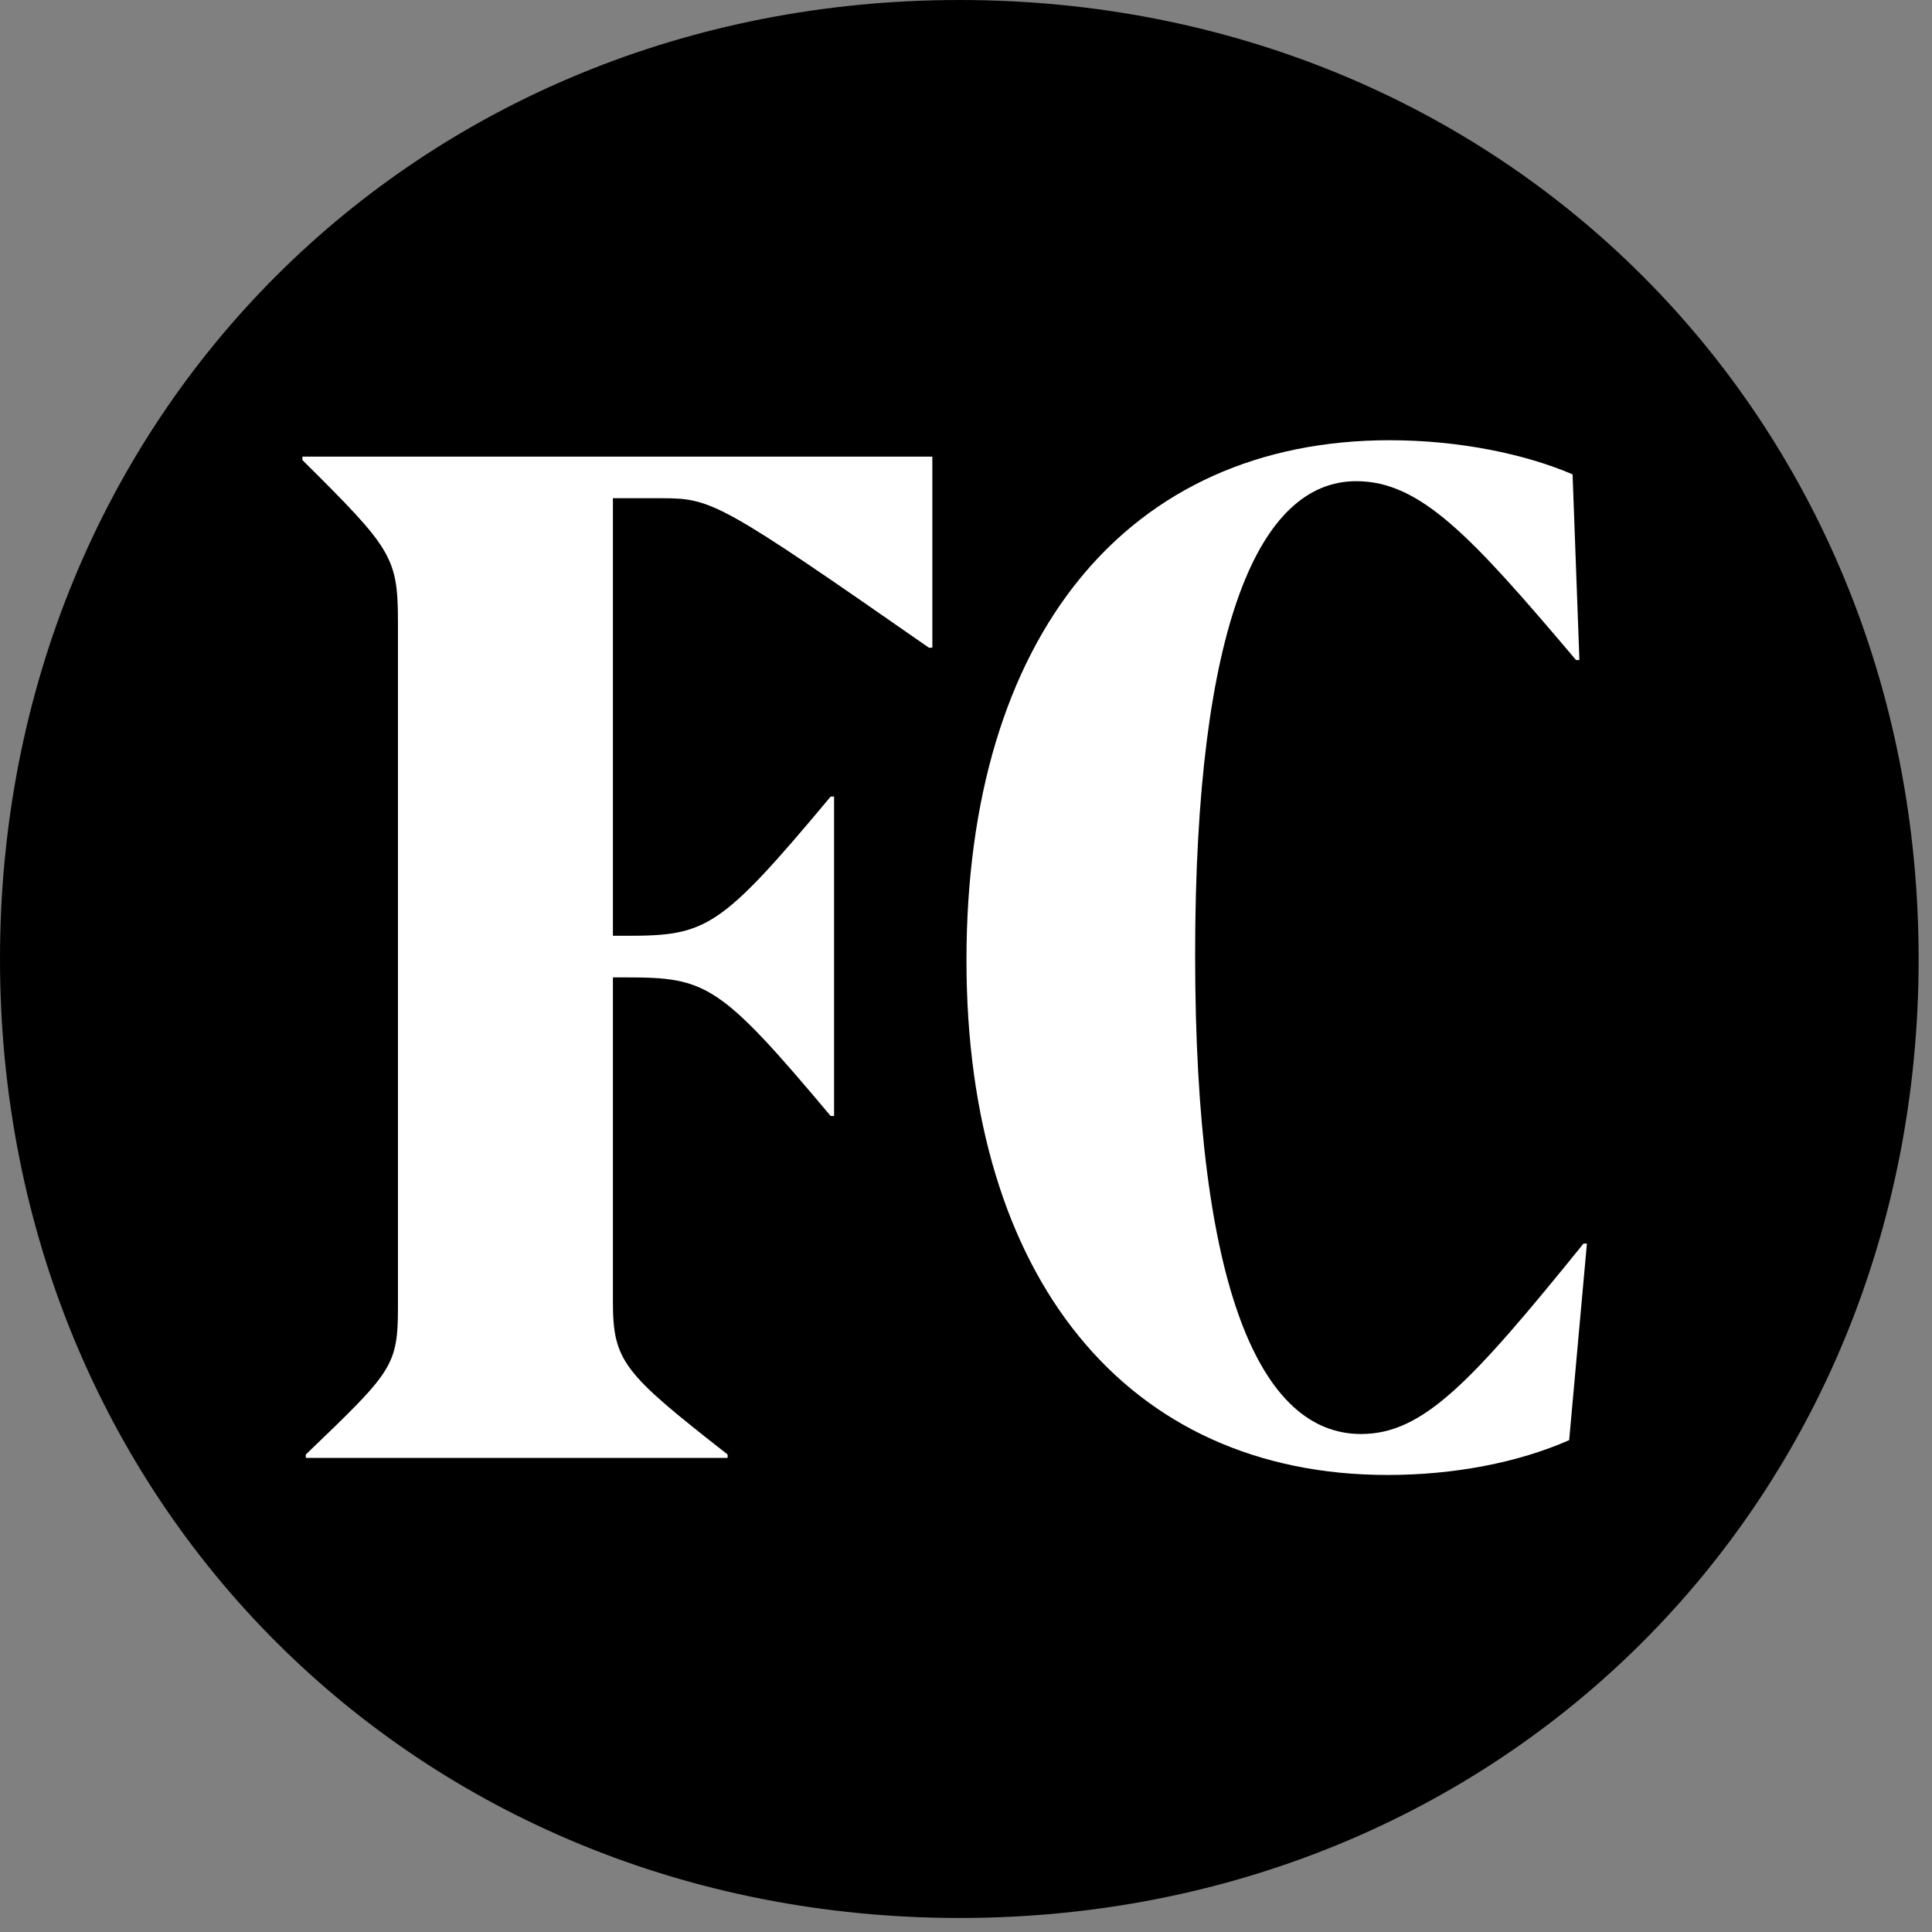
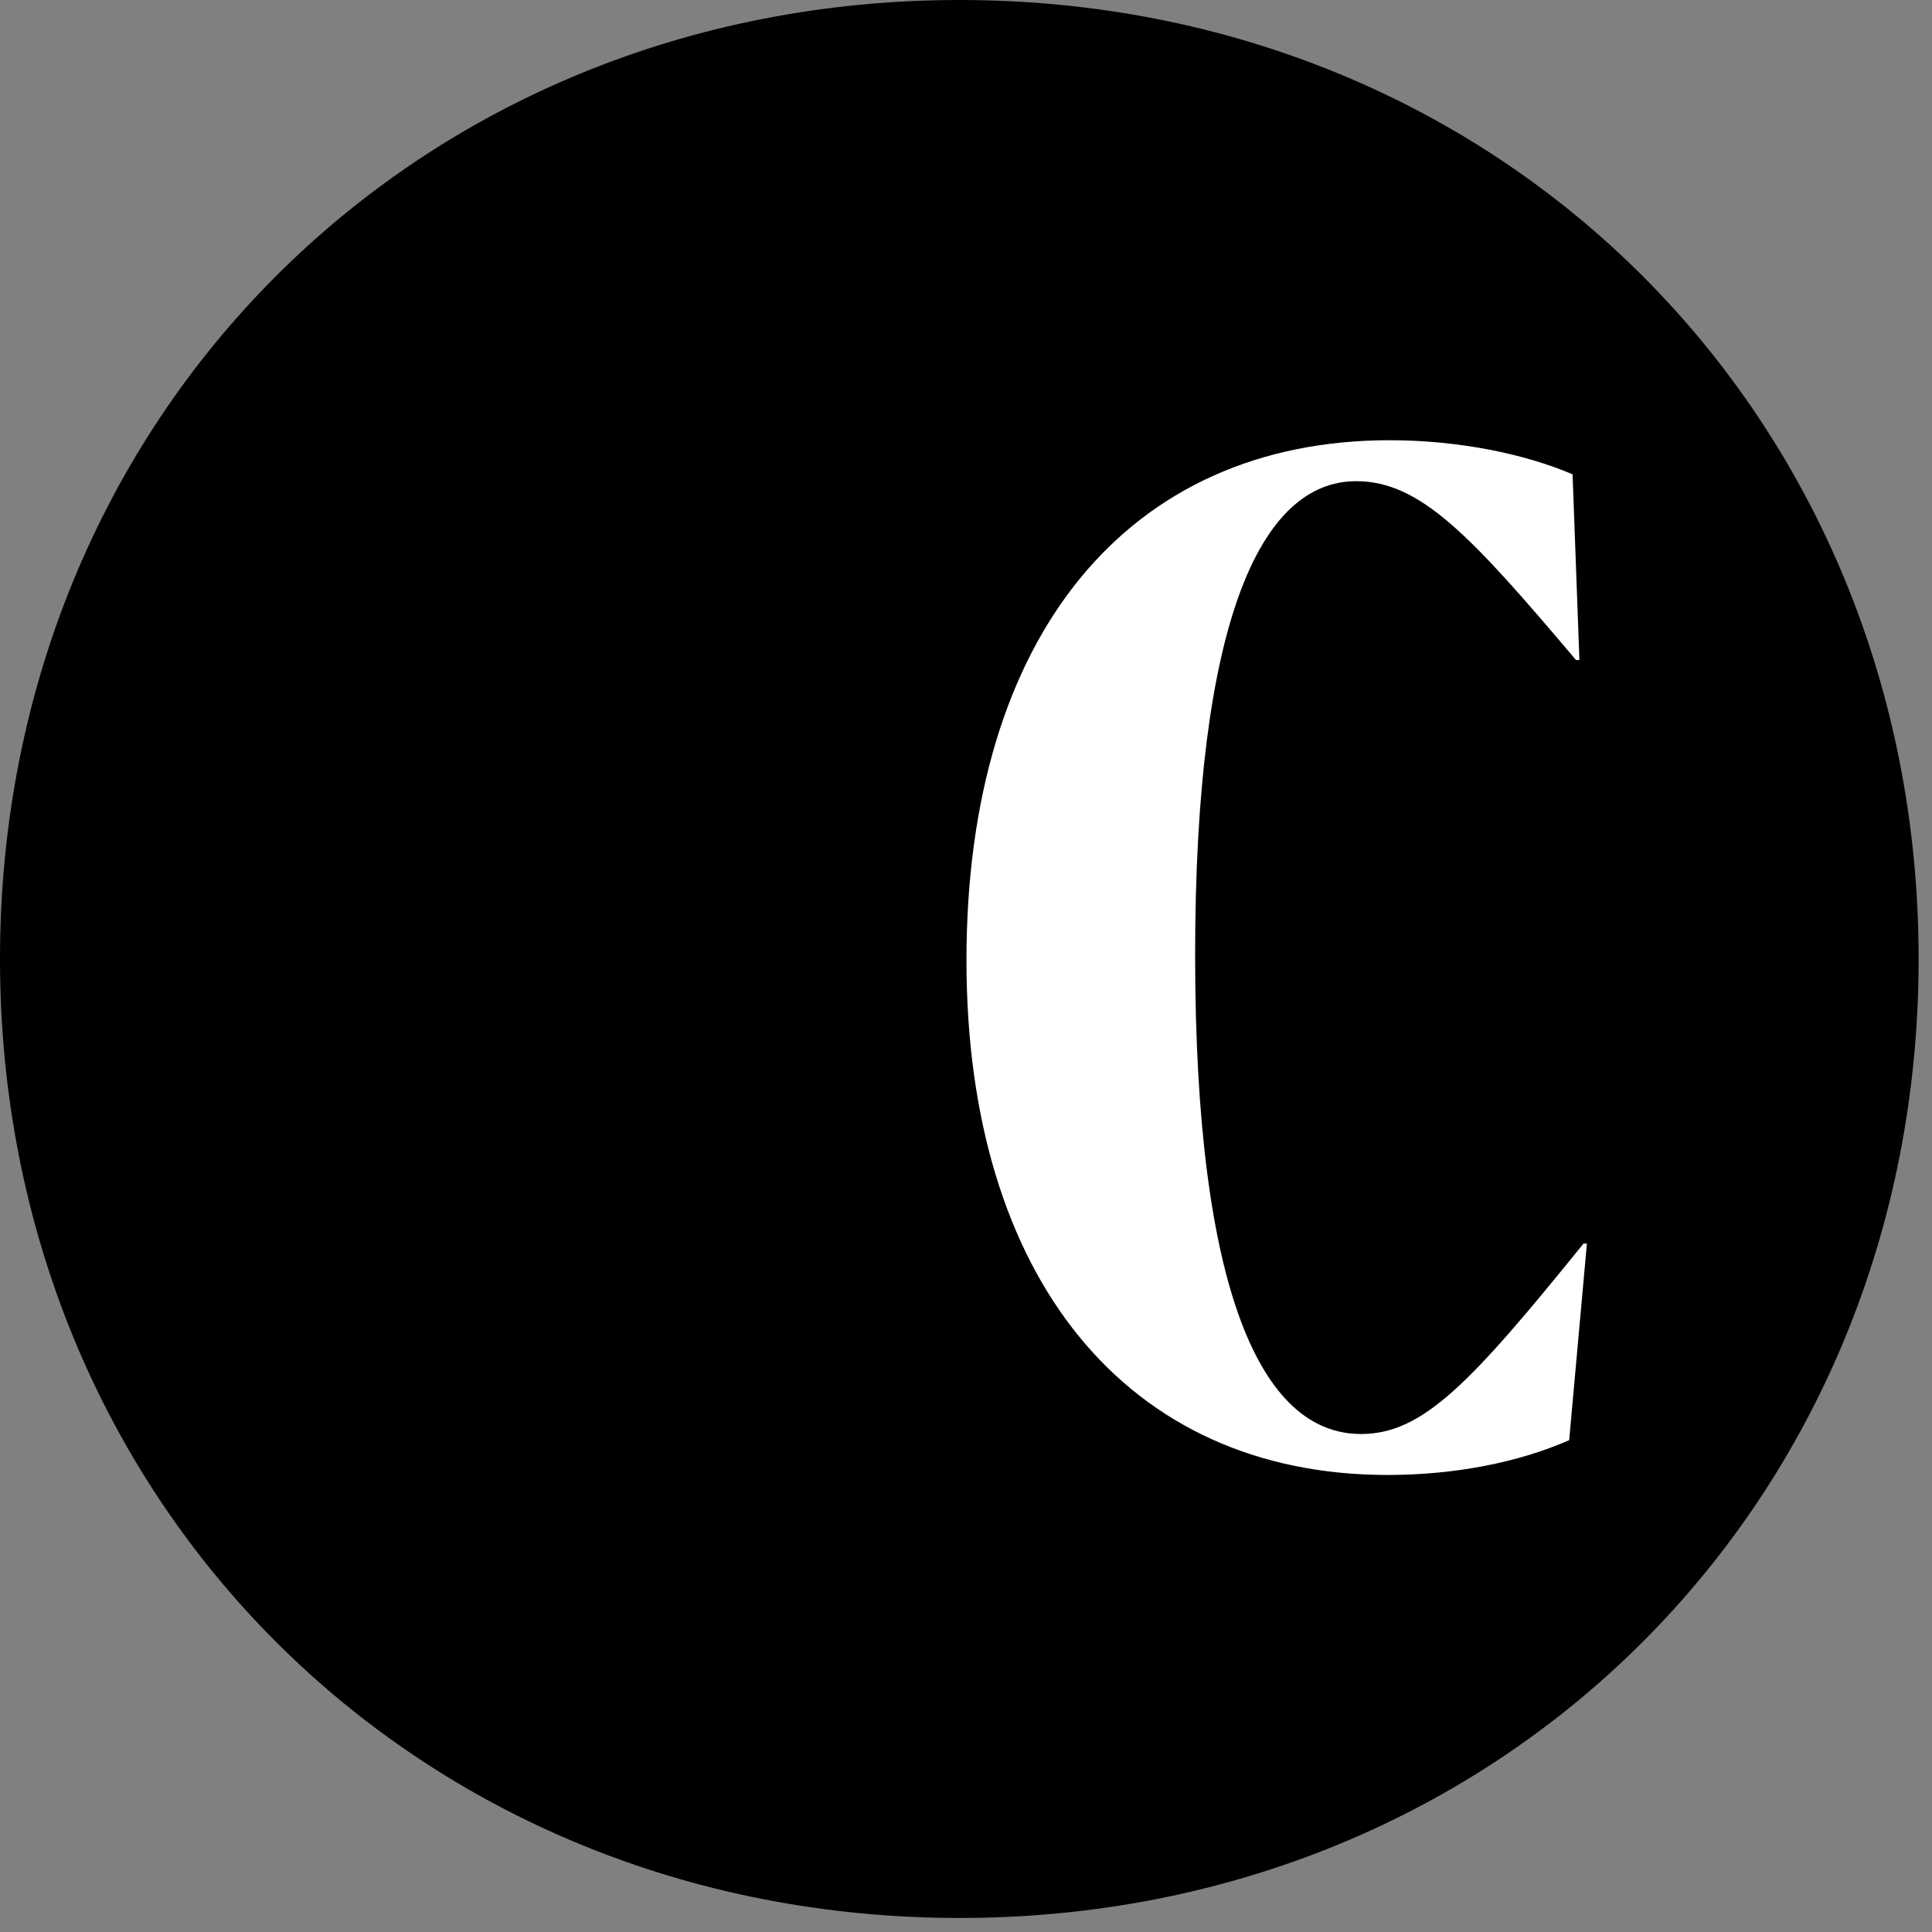
<svg xmlns="http://www.w3.org/2000/svg" width="50" height="50" viewBox="0 0 50 50" fill="none">
  <rect x="0" y="0" width="50" height="50" fill="#808080" stroke="none" />
  <path d="M24.836.0C10.775.0.0 10.775.0 24.818S10.775 49.637 24.836 49.637c14.043.0 24.818-10.775 24.818-24.818C49.654 10.775 38.879.0 24.836.0z" fill="#000" />
-   <path d="M24.129 16.763H24.041c-5.352-3.727-5.617-3.869-6.889-3.869H15.862V24.218H16.216c2.067.0 2.42-.177 5.282-3.603H21.586V28.881H21.497c-2.862-3.409-3.215-3.586-5.282-3.586H15.862v8.39c0 1.554.283 1.855 2.968 3.957V37.731H7.914V37.643c2.226-2.138 2.385-2.279 2.385-3.815V16.11c0-1.696-.159-1.908-2.473-4.204V11.818H24.129v4.946z" fill="#fff" />
  <path d="M40.61 37.271C39.285 37.855 37.625 38.172 35.911 38.172c-6.766.0-10.899-5.123-10.899-13.319.0-8.408 4.186-13.46 10.952-13.46 1.784.0 3.498.353 4.734.883L40.875 17.081H40.787C38.067 13.866 36.76 12.453 35.099 12.453c-2.491.0-4.169 3.674-4.169 12.259.0 8.709 1.714 12.4 4.292 12.4 1.607.0 2.844-1.325 5.759-4.928H41.069L40.61 37.271z" fill="#fff" />
</svg>